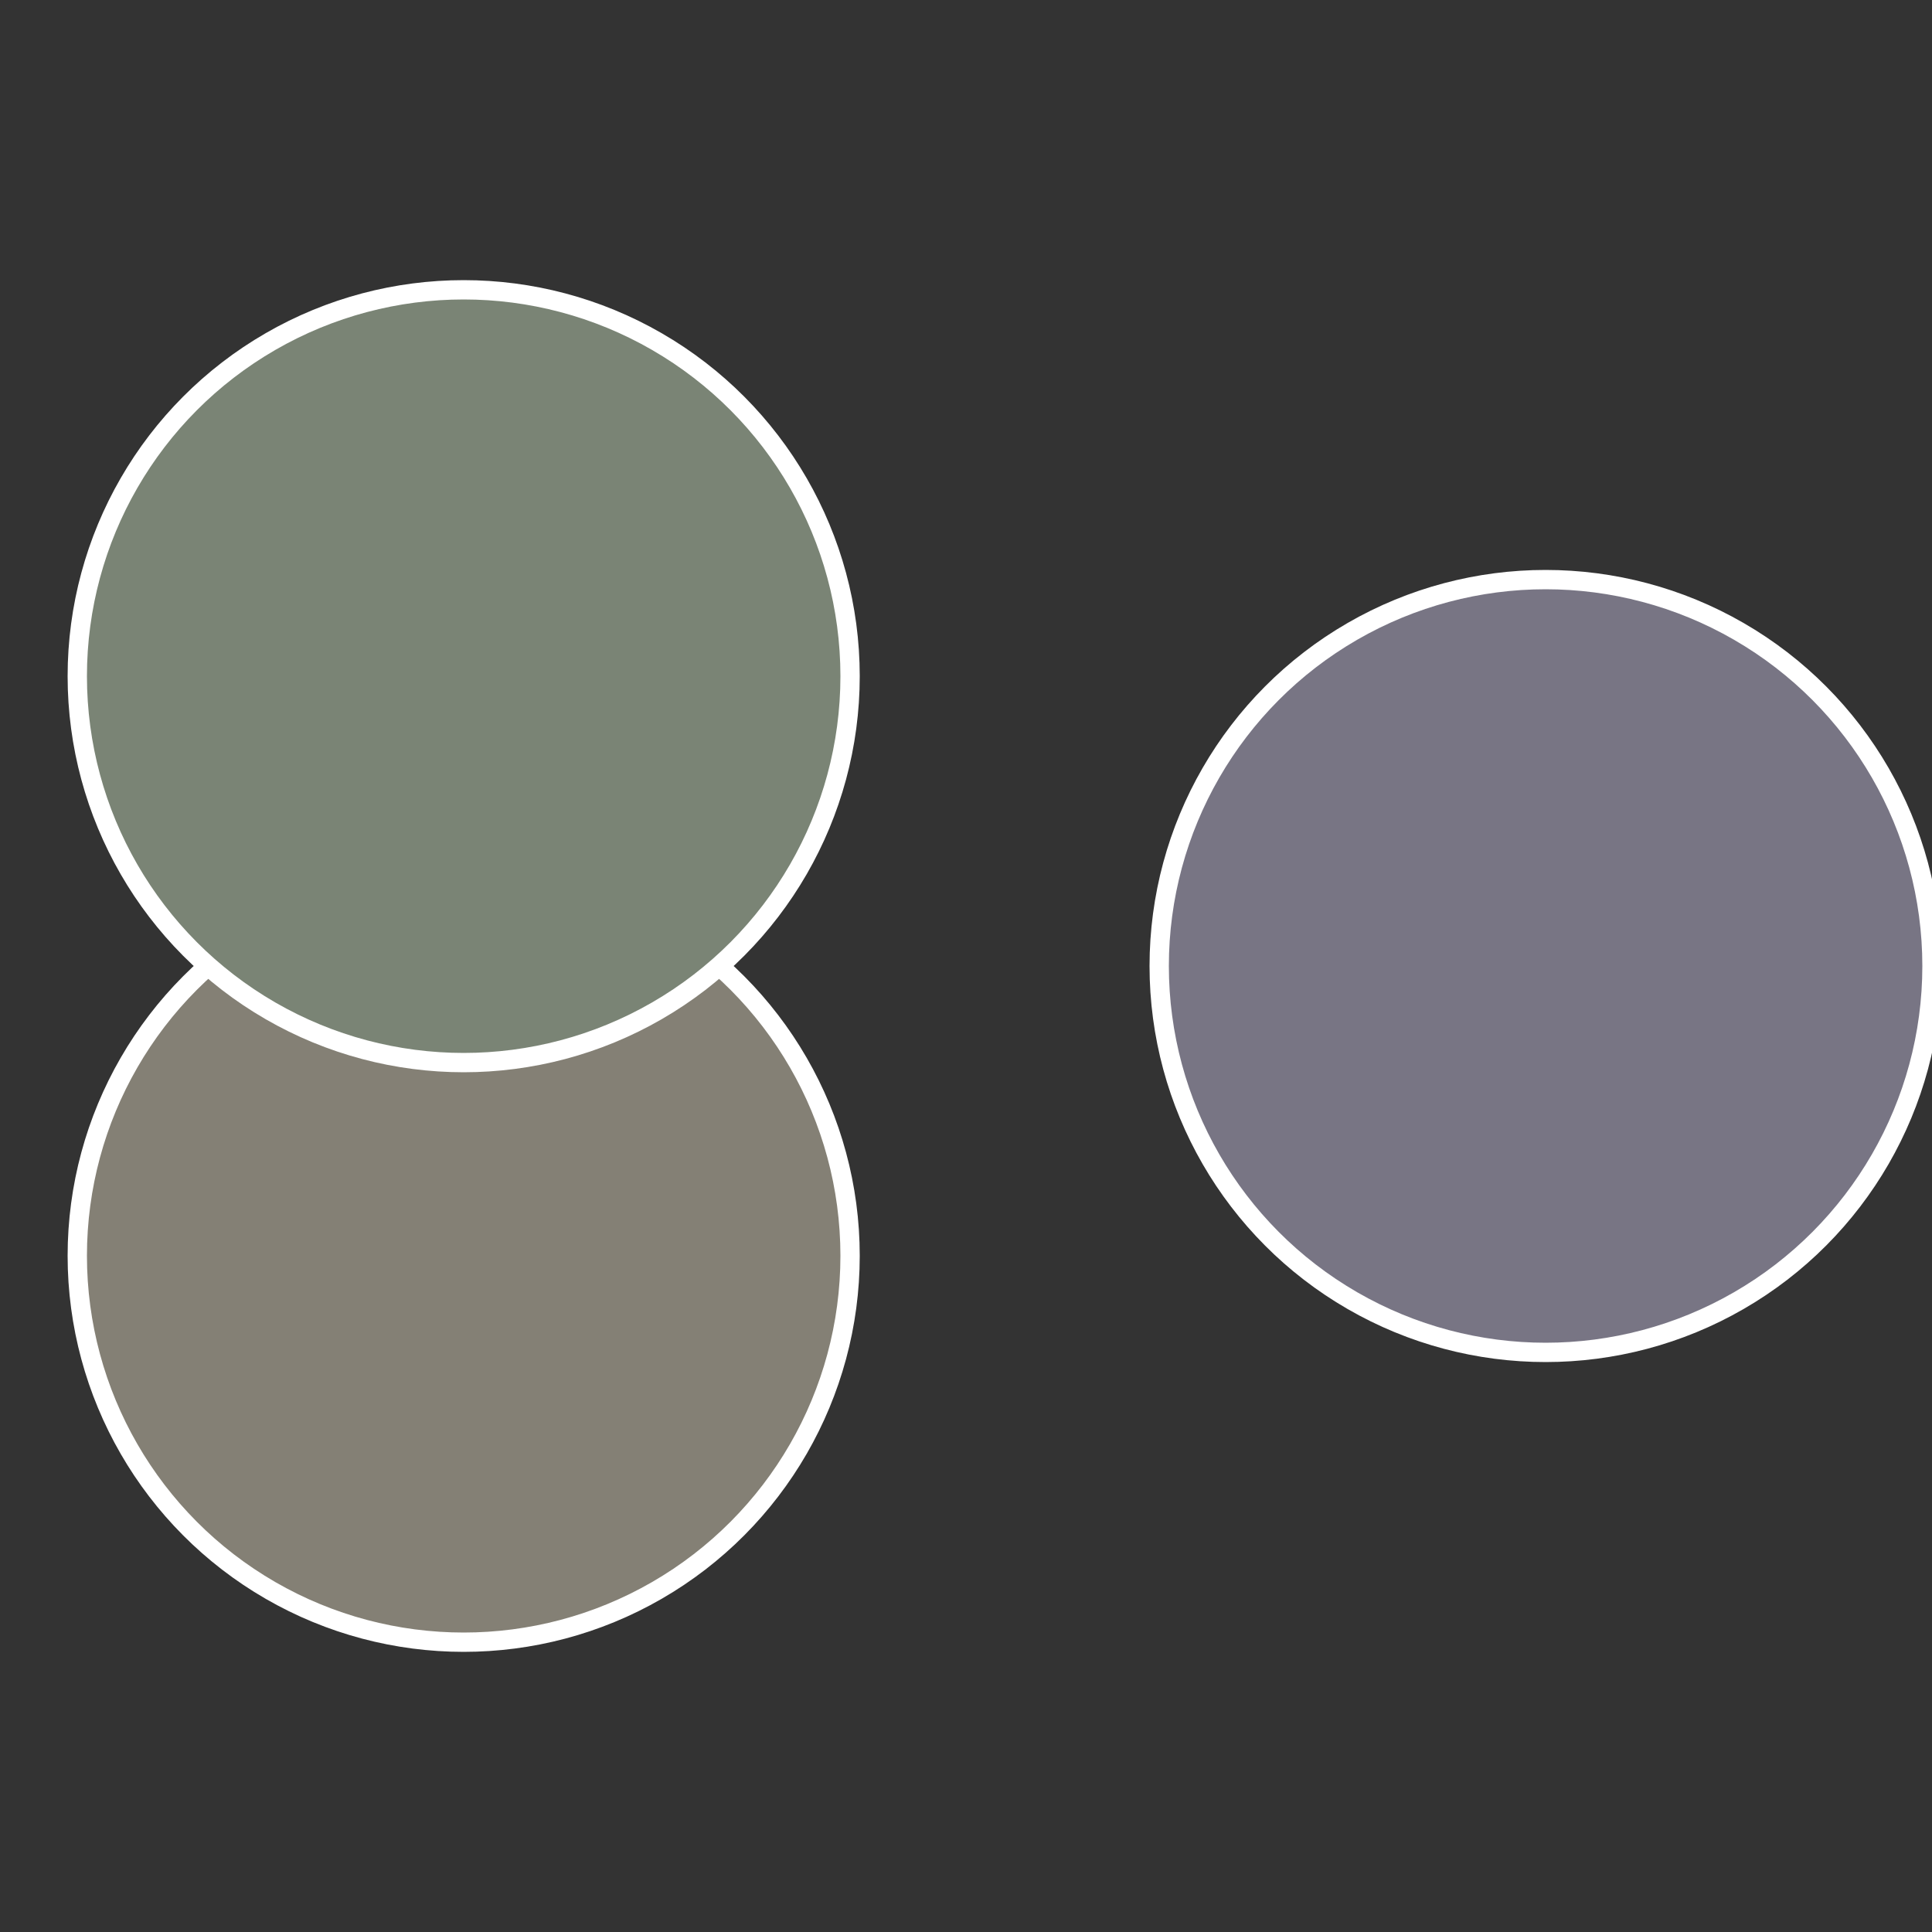
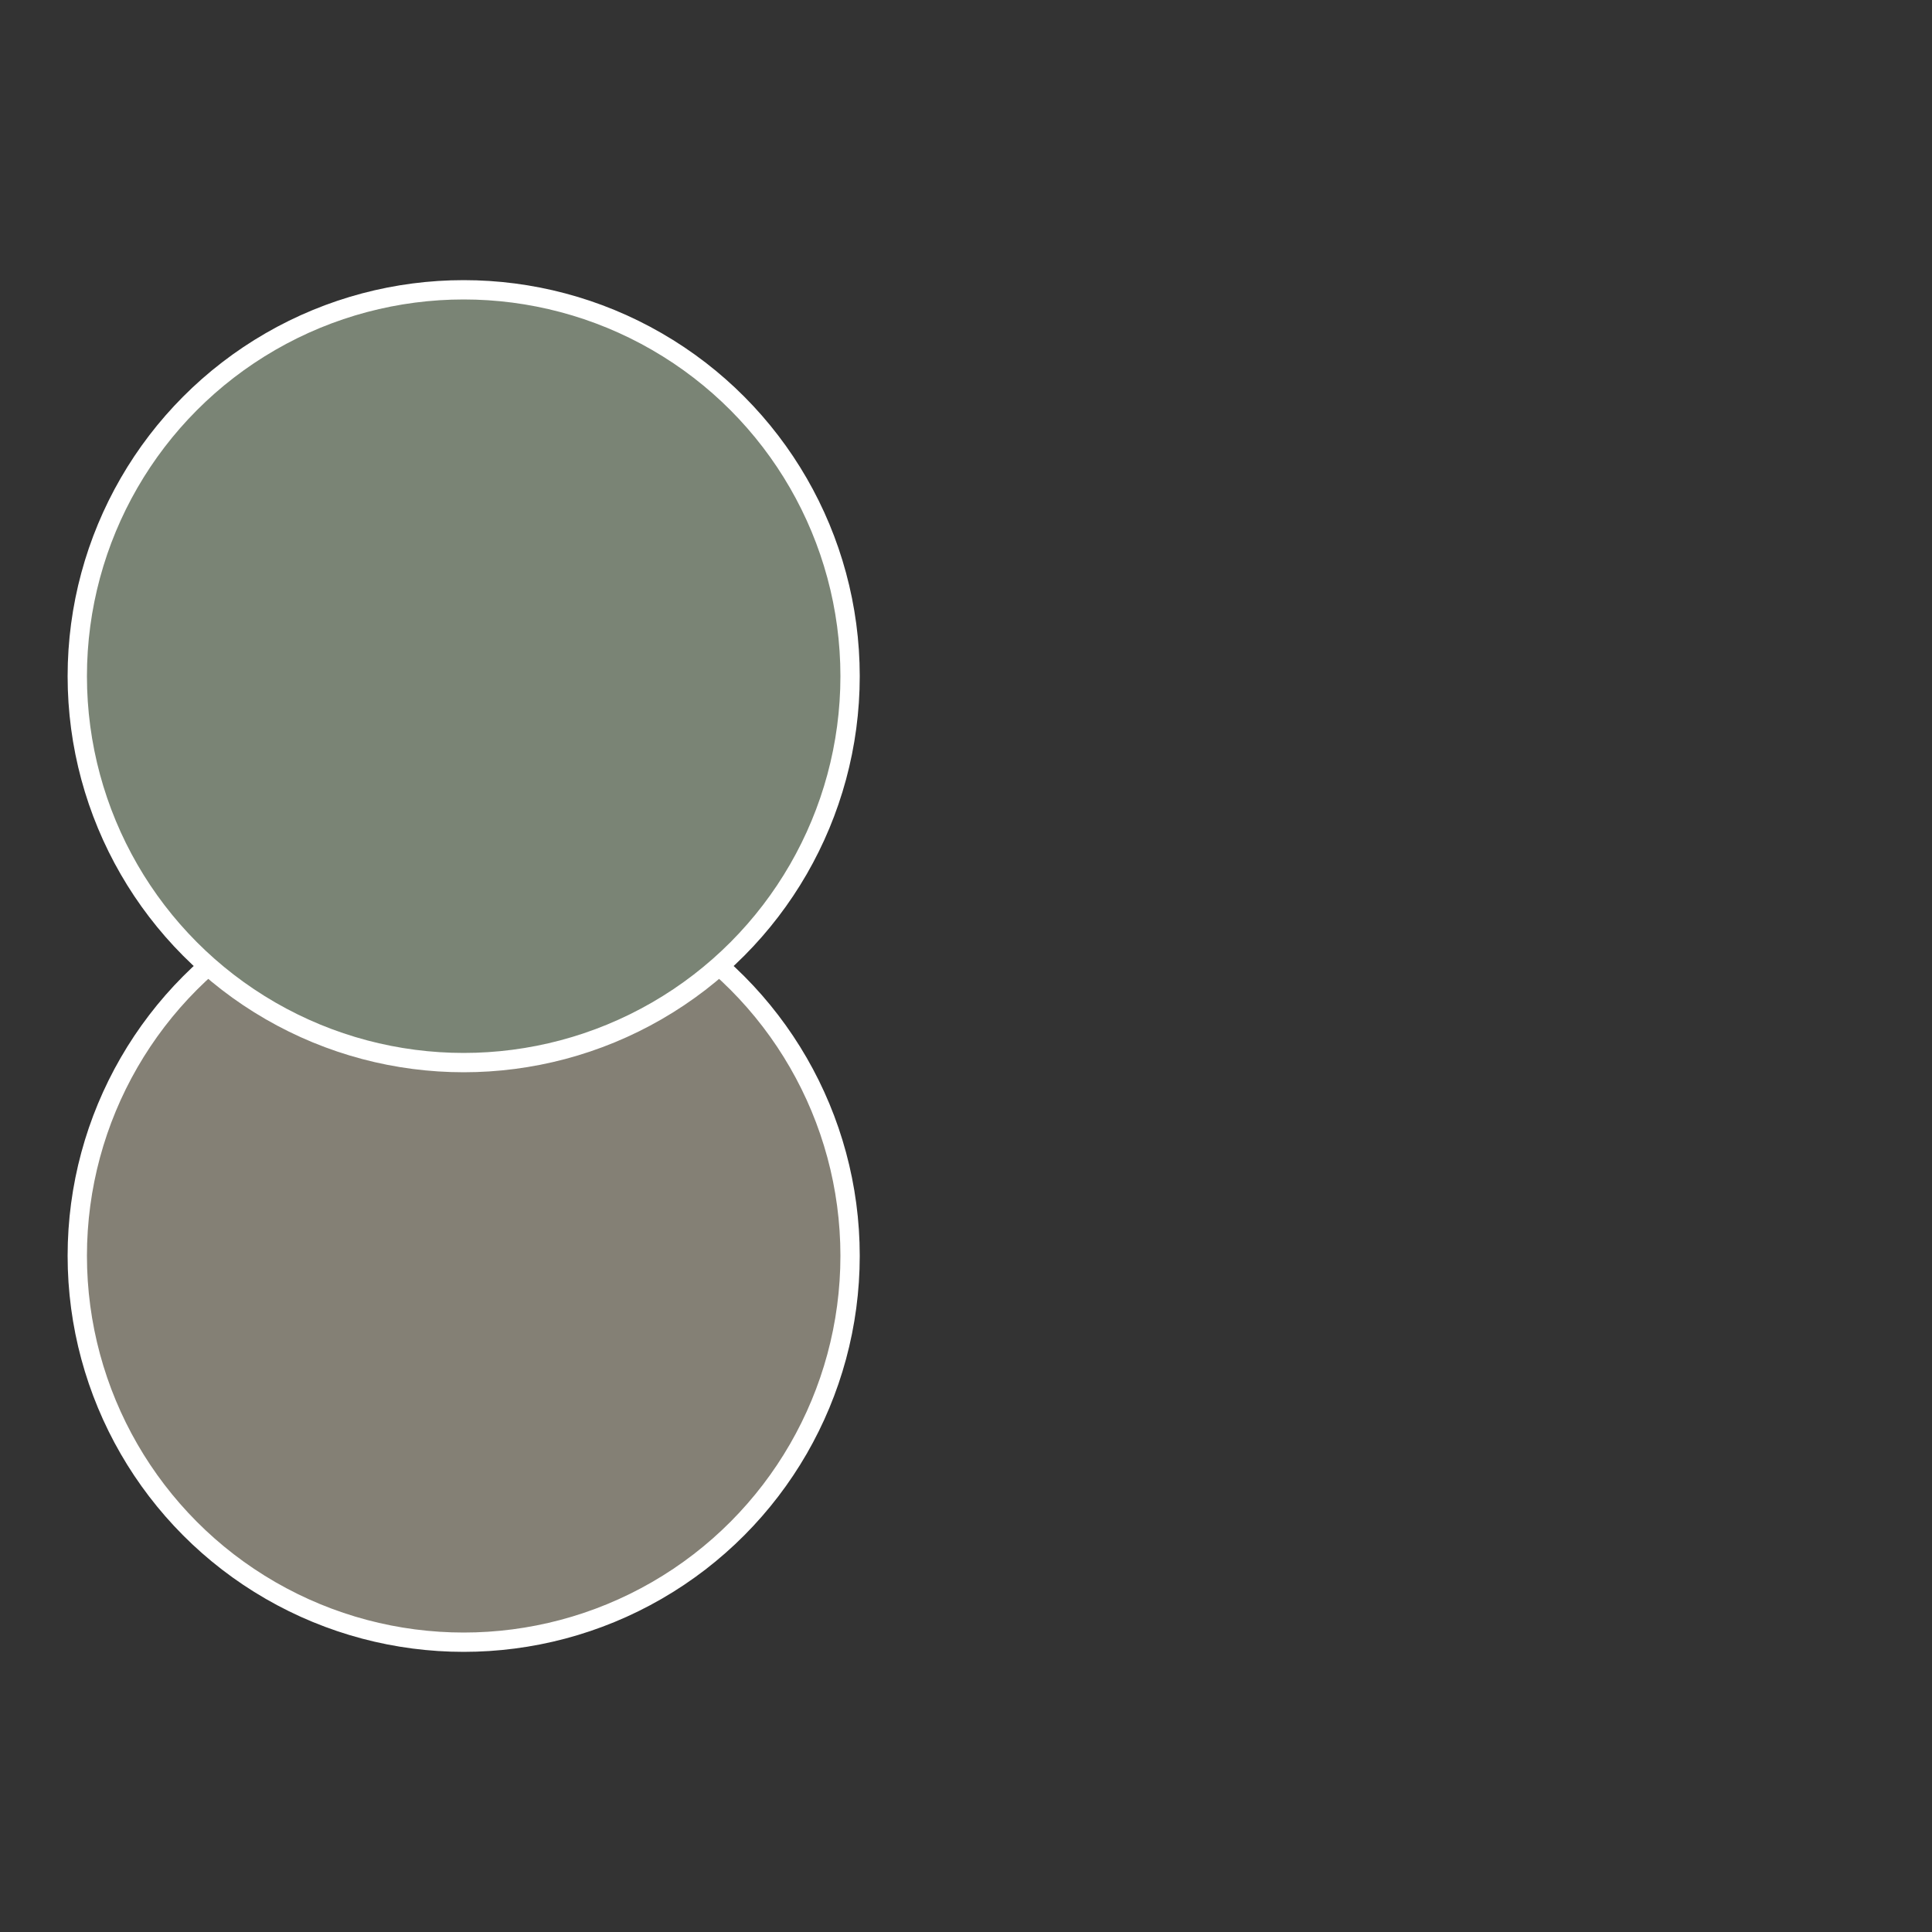
<svg xmlns="http://www.w3.org/2000/svg" width="500" height="500" viewBox="-1 -1 2 2">
  <rect x="-1" y="-1" width="2" height="2" fill="#333333" stroke="none" />
-   <circle cx="0.6" cy="0" r="0.4" fill="#787584" stroke="#fff" stroke-width="1%" />
  <circle cx="-0.52" cy="0.3" r="0.4" fill="#848075" stroke="#fff" stroke-width="1%" />
  <circle cx="-0.52" cy="-0.3" r="0.4" fill="#7a8475" stroke="#fff" stroke-width="1%" />
</svg>